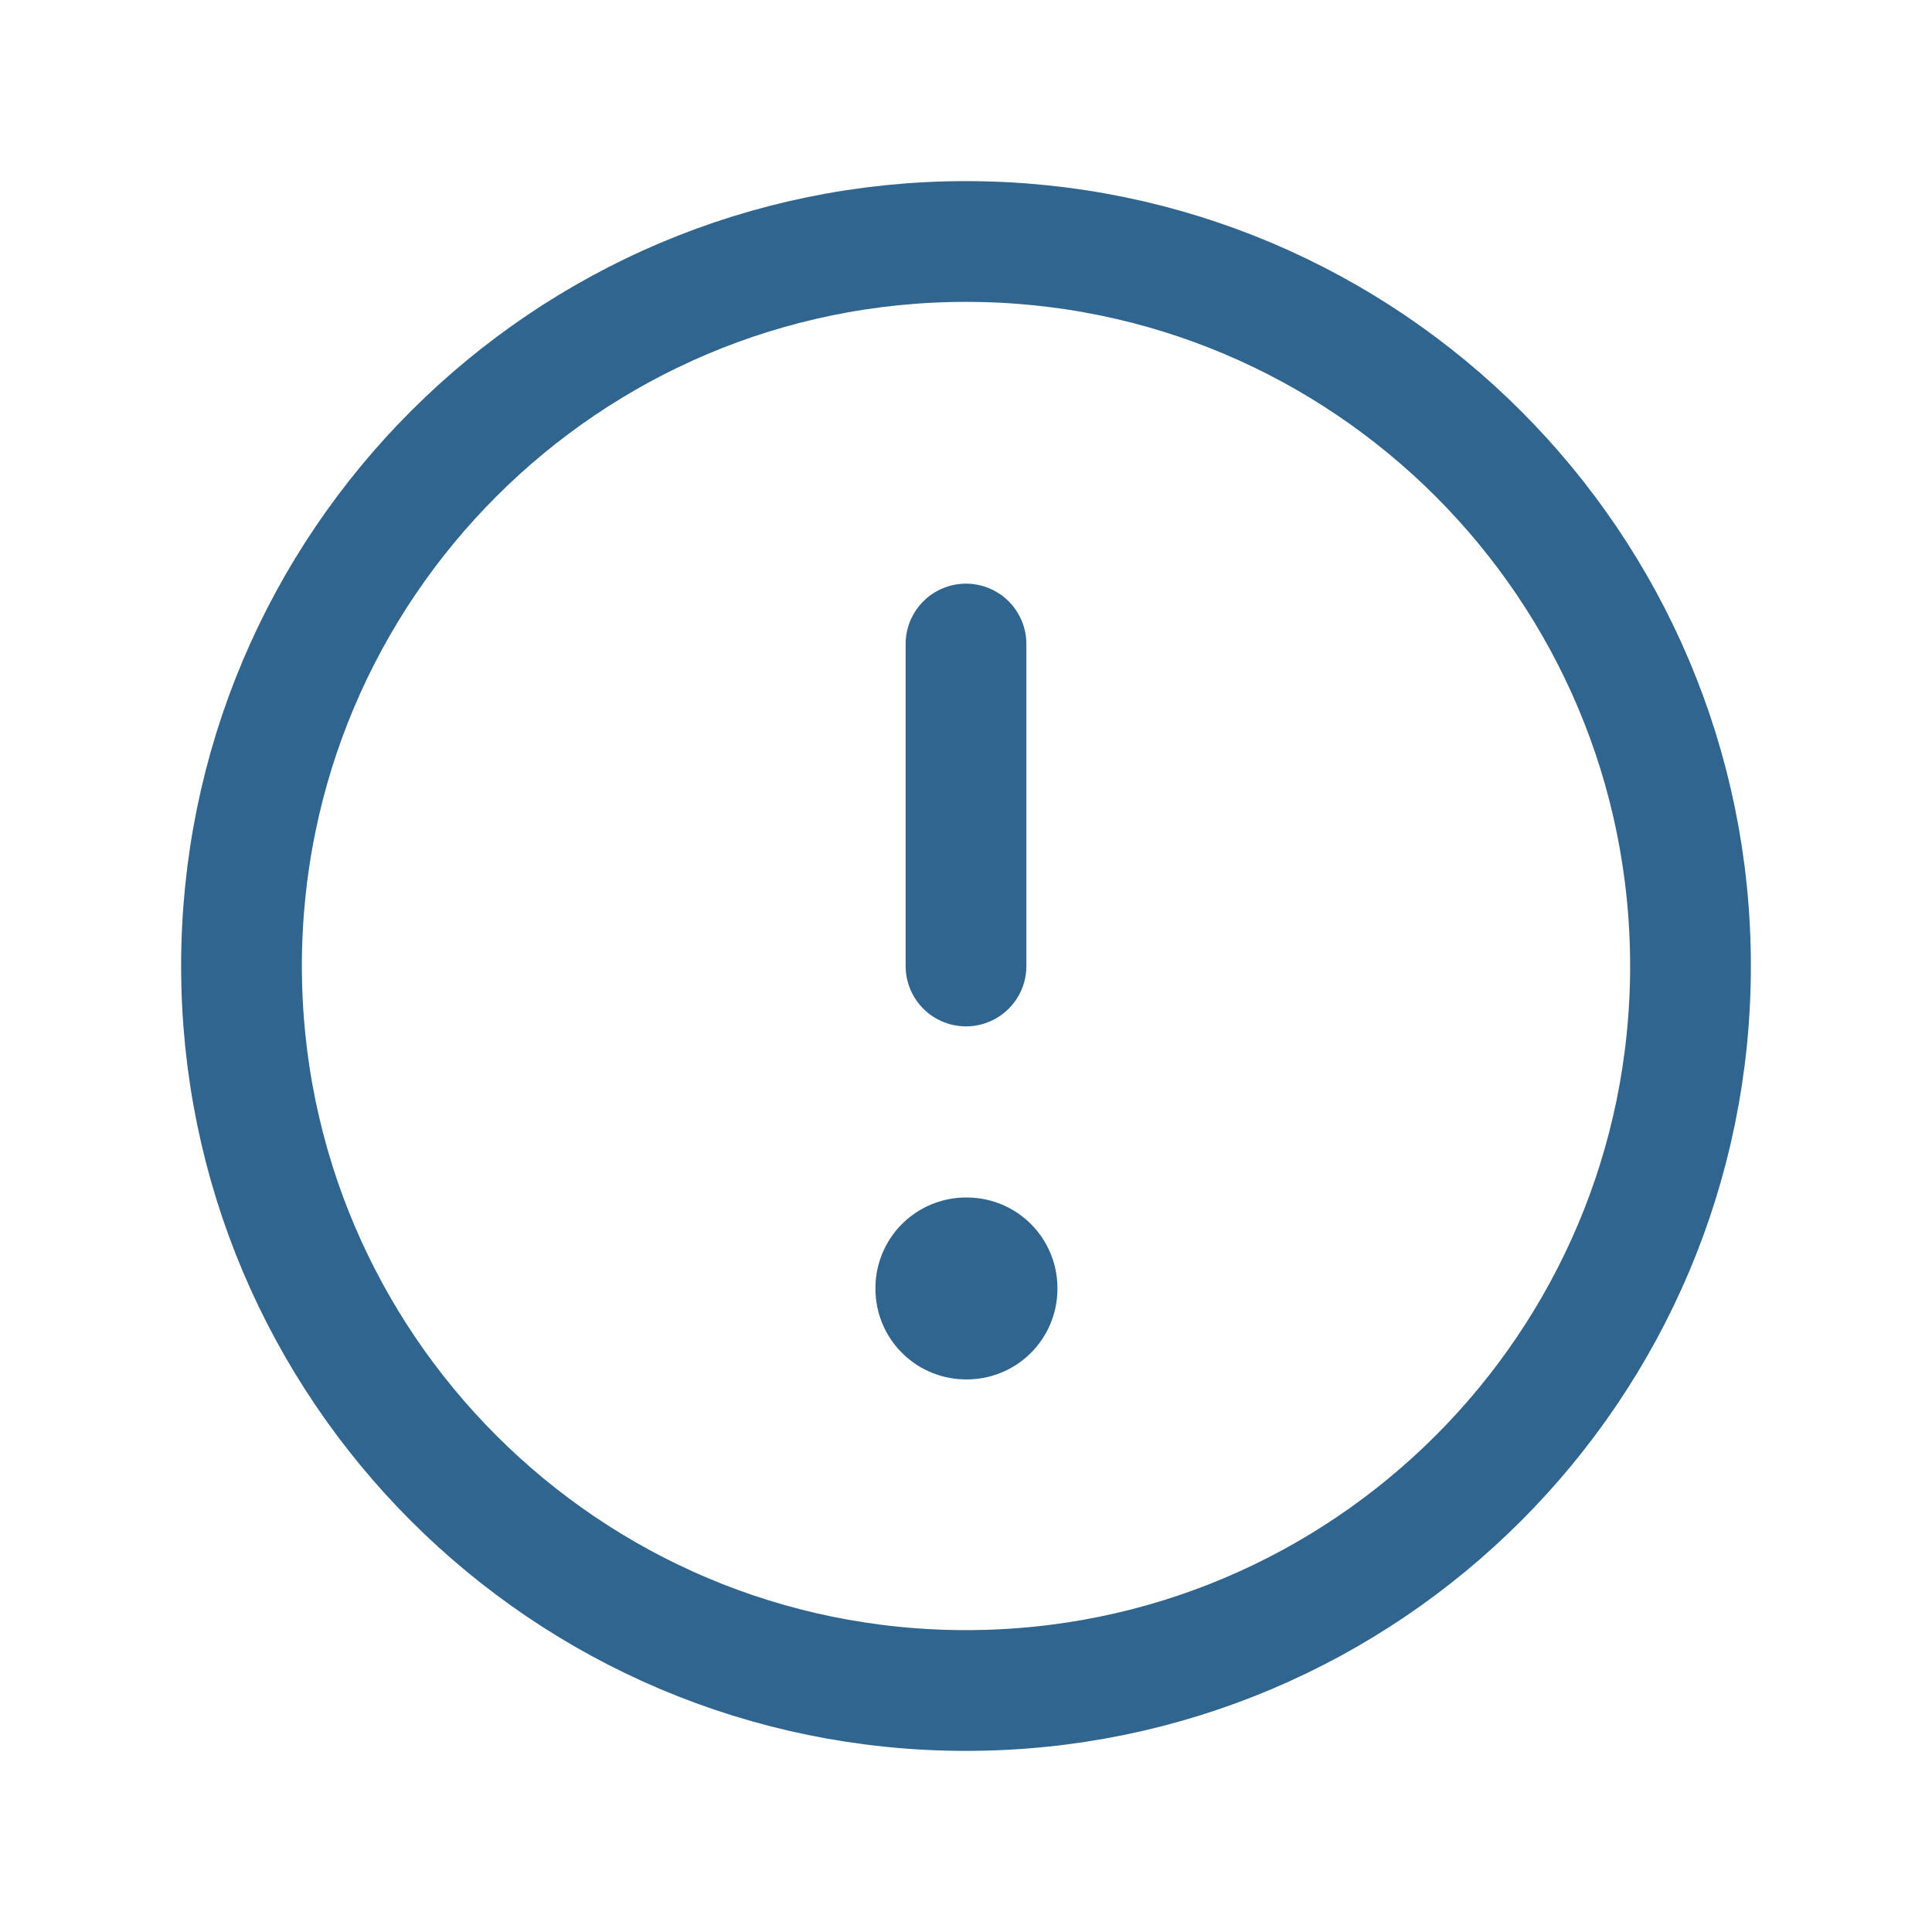
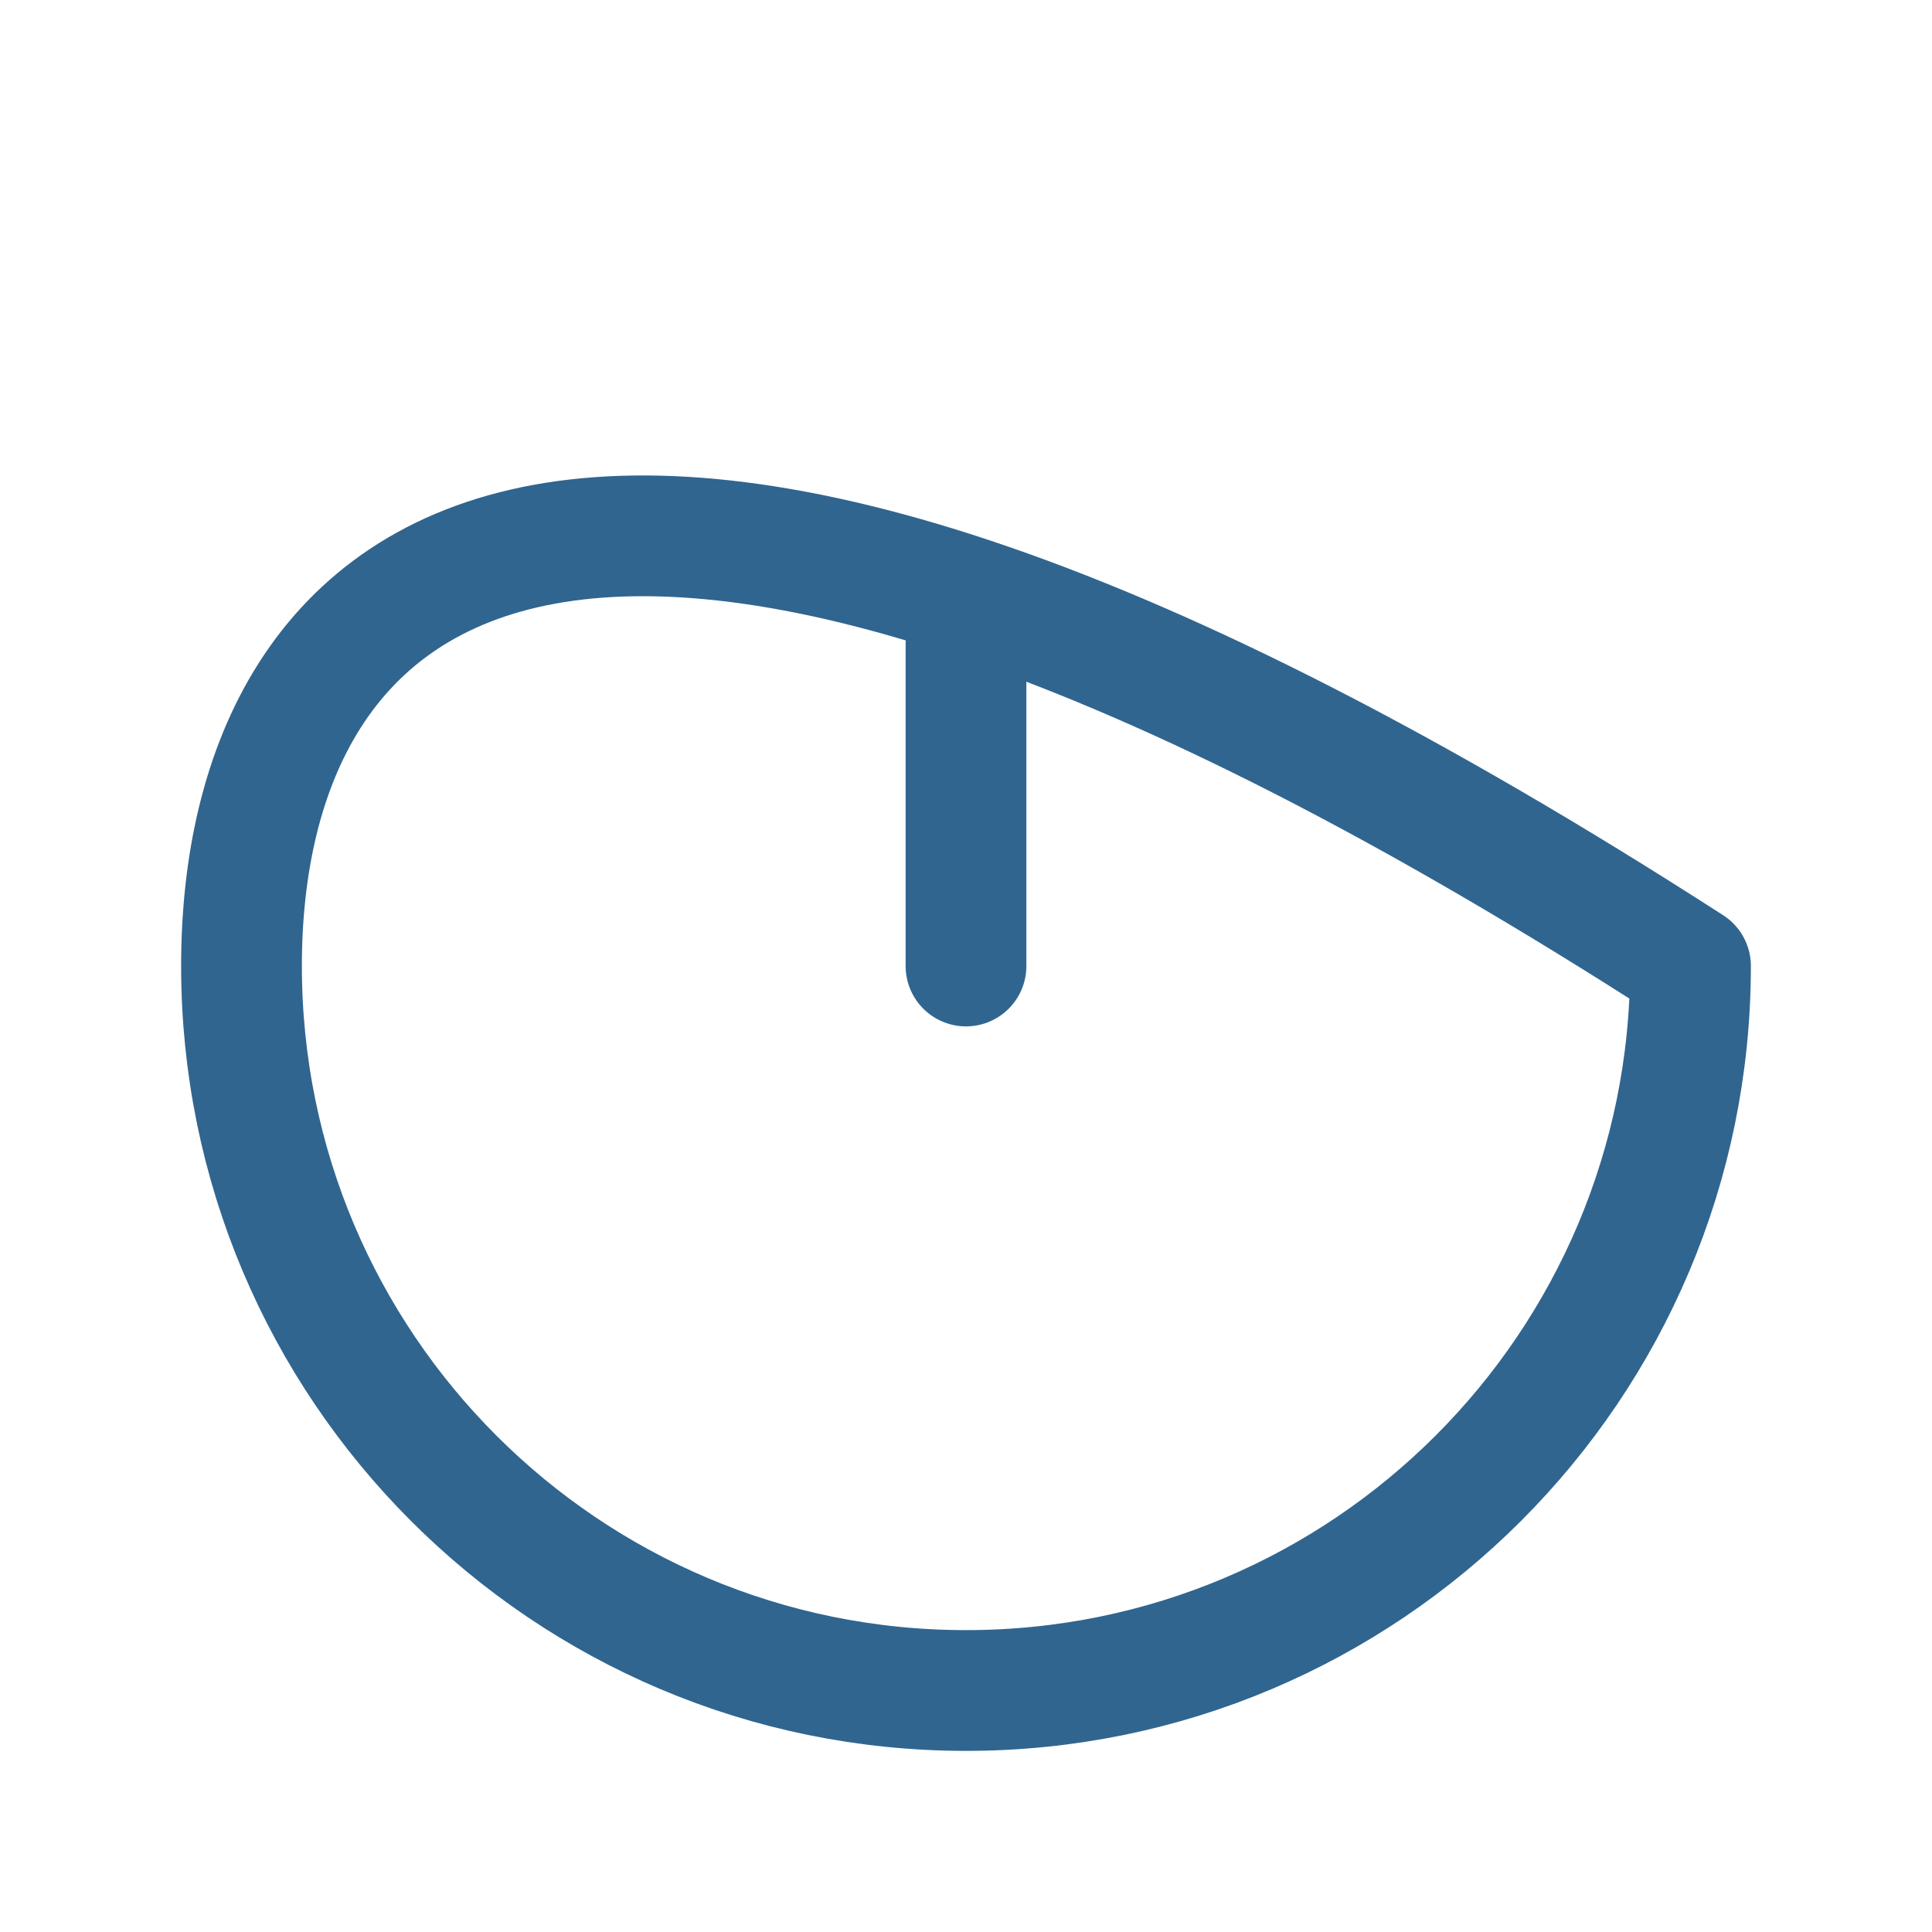
<svg xmlns="http://www.w3.org/2000/svg" width="20" height="20" viewBox="0 0 20 20" fill="none">
-   <path d="M10 17.5C14.142 17.5 17.5 14.142 17.5 10C17.5 5.858 14.142 2.5 10 2.5C5.858 2.5 2.5 5.858 2.5 10C2.5 14.142 5.858 17.5 10 17.5Z" stroke="#30658F" stroke-width="1.25" stroke-linecap="round" stroke-linejoin="round" />
-   <path d="M10 13.334H10.009V13.342H10V13.334Z" stroke="#30658F" stroke-width="1.875" stroke-linejoin="round" />
+   <path d="M10 17.5C14.142 17.5 17.5 14.142 17.5 10C5.858 2.5 2.5 5.858 2.5 10C2.5 14.142 5.858 17.5 10 17.5Z" stroke="#30658F" stroke-width="1.25" stroke-linecap="round" stroke-linejoin="round" />
  <path d="M10 10V6.667" stroke="#30658F" stroke-width="1.25" stroke-linecap="round" stroke-linejoin="round" />
</svg>